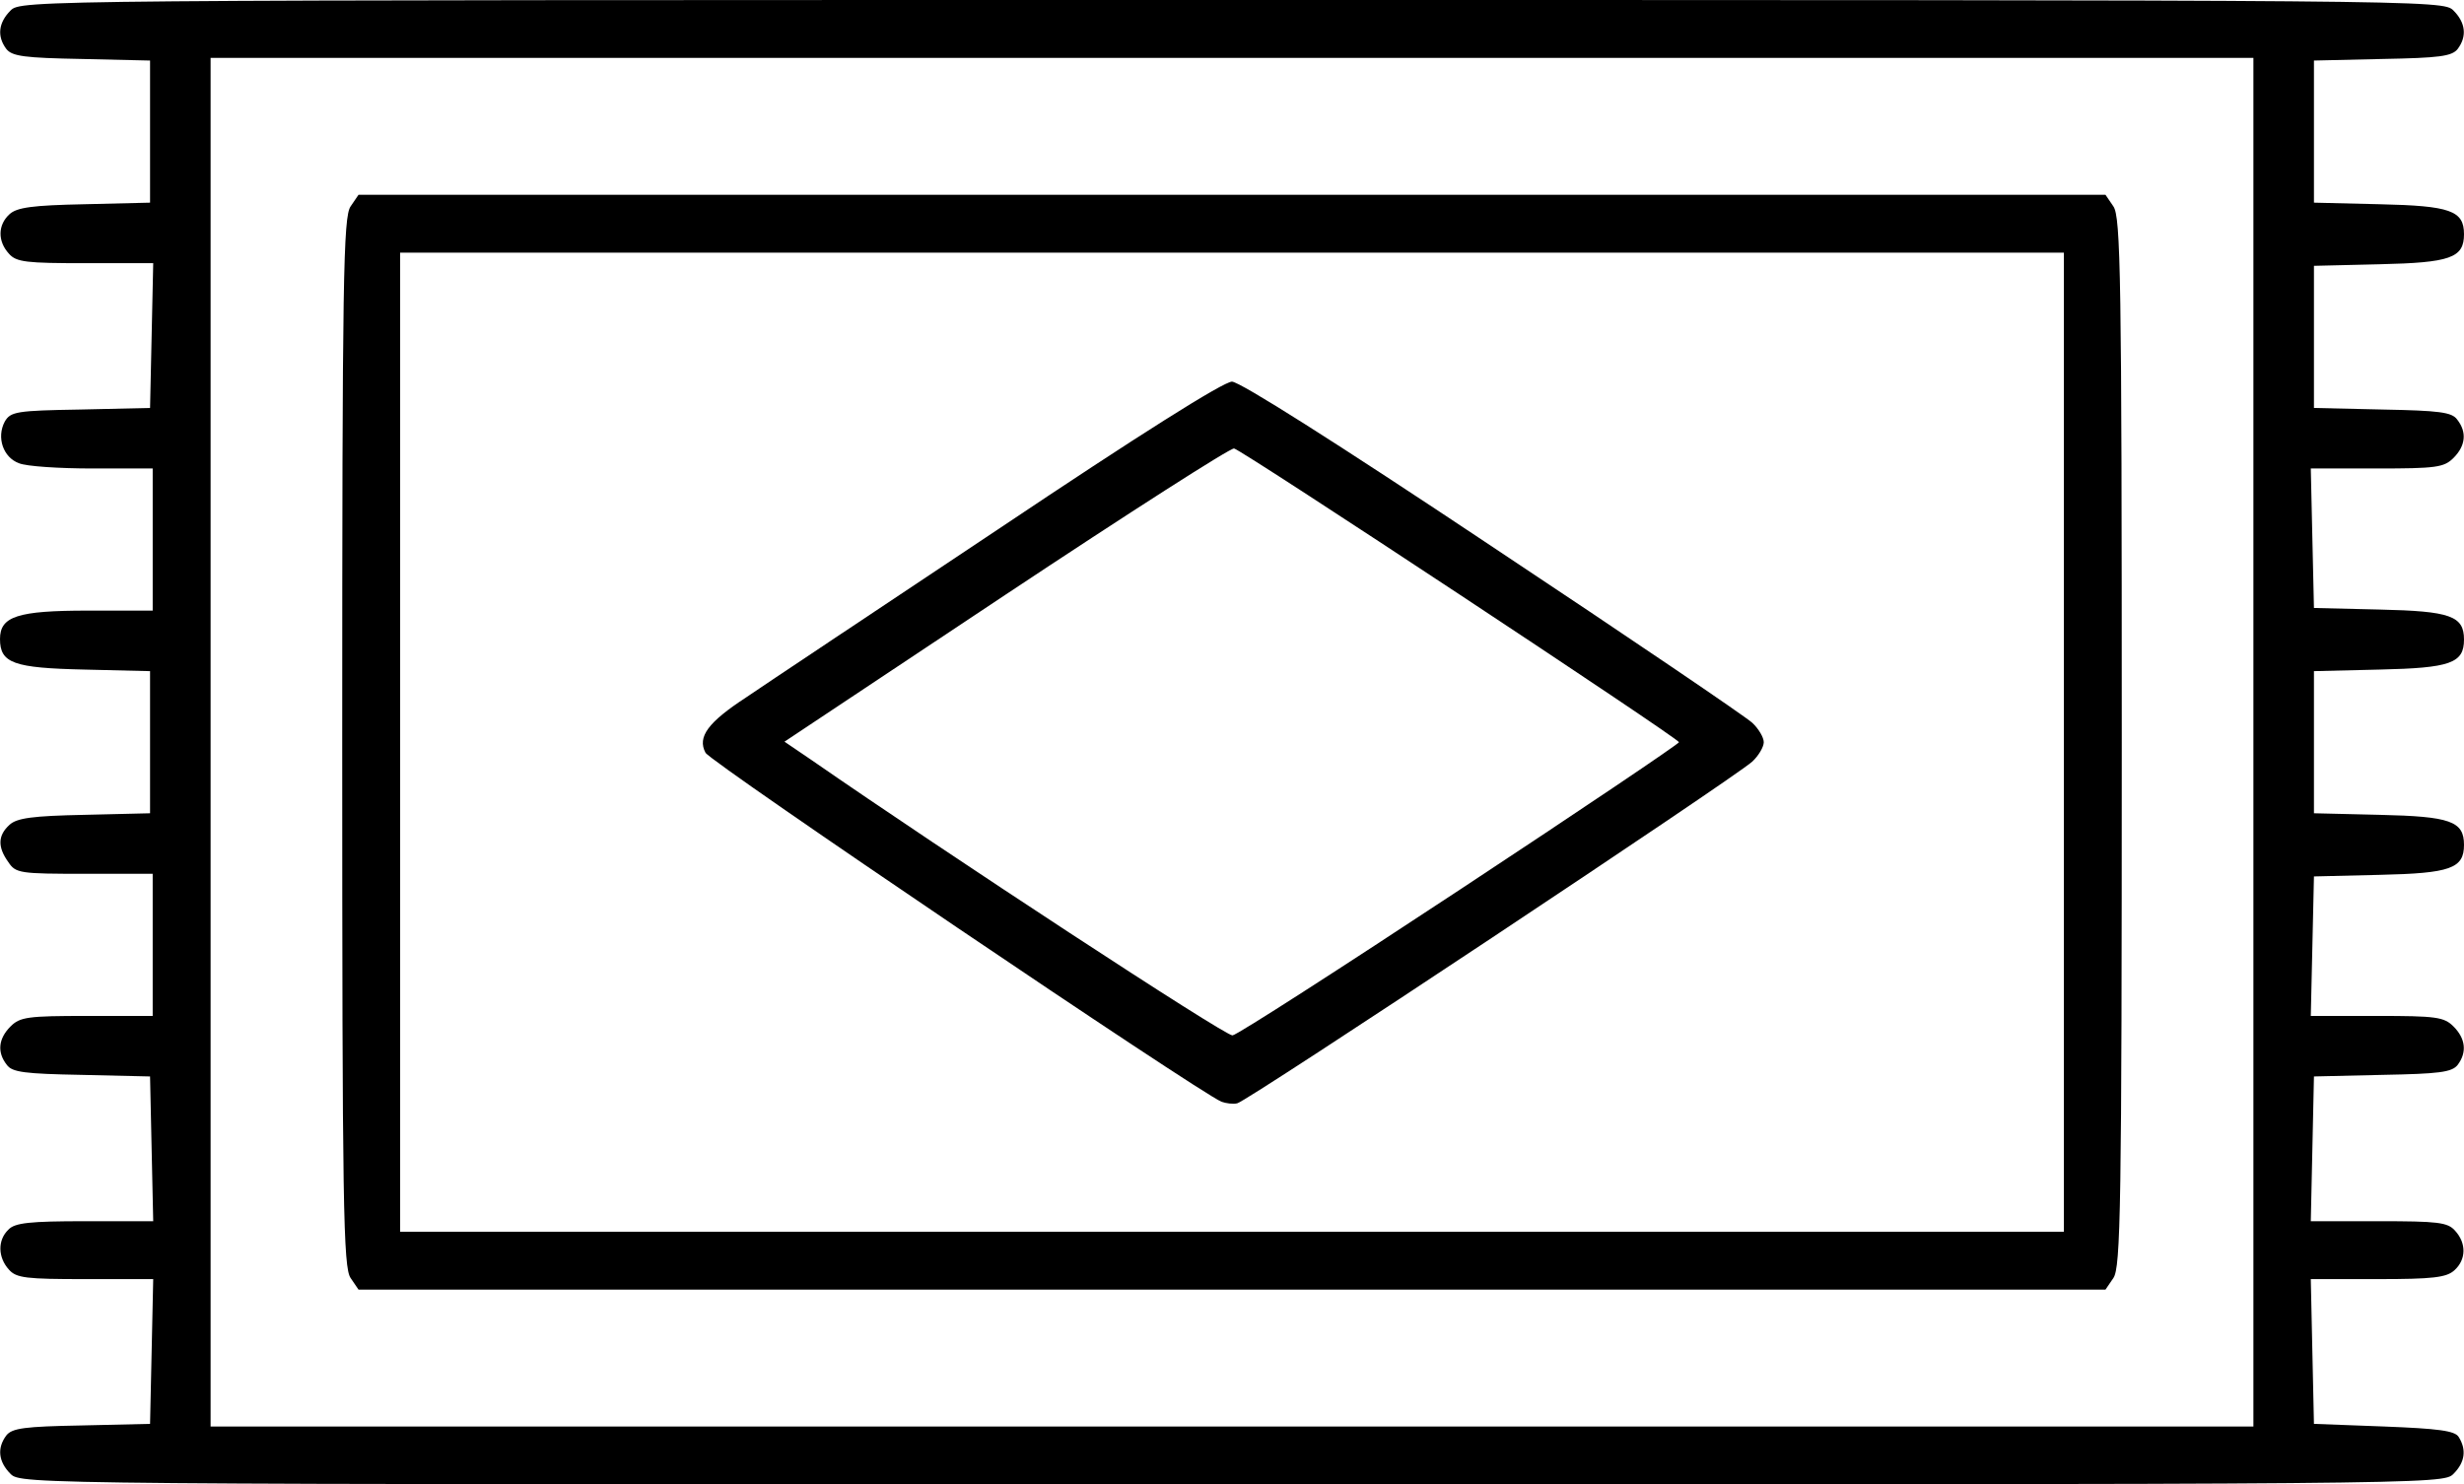
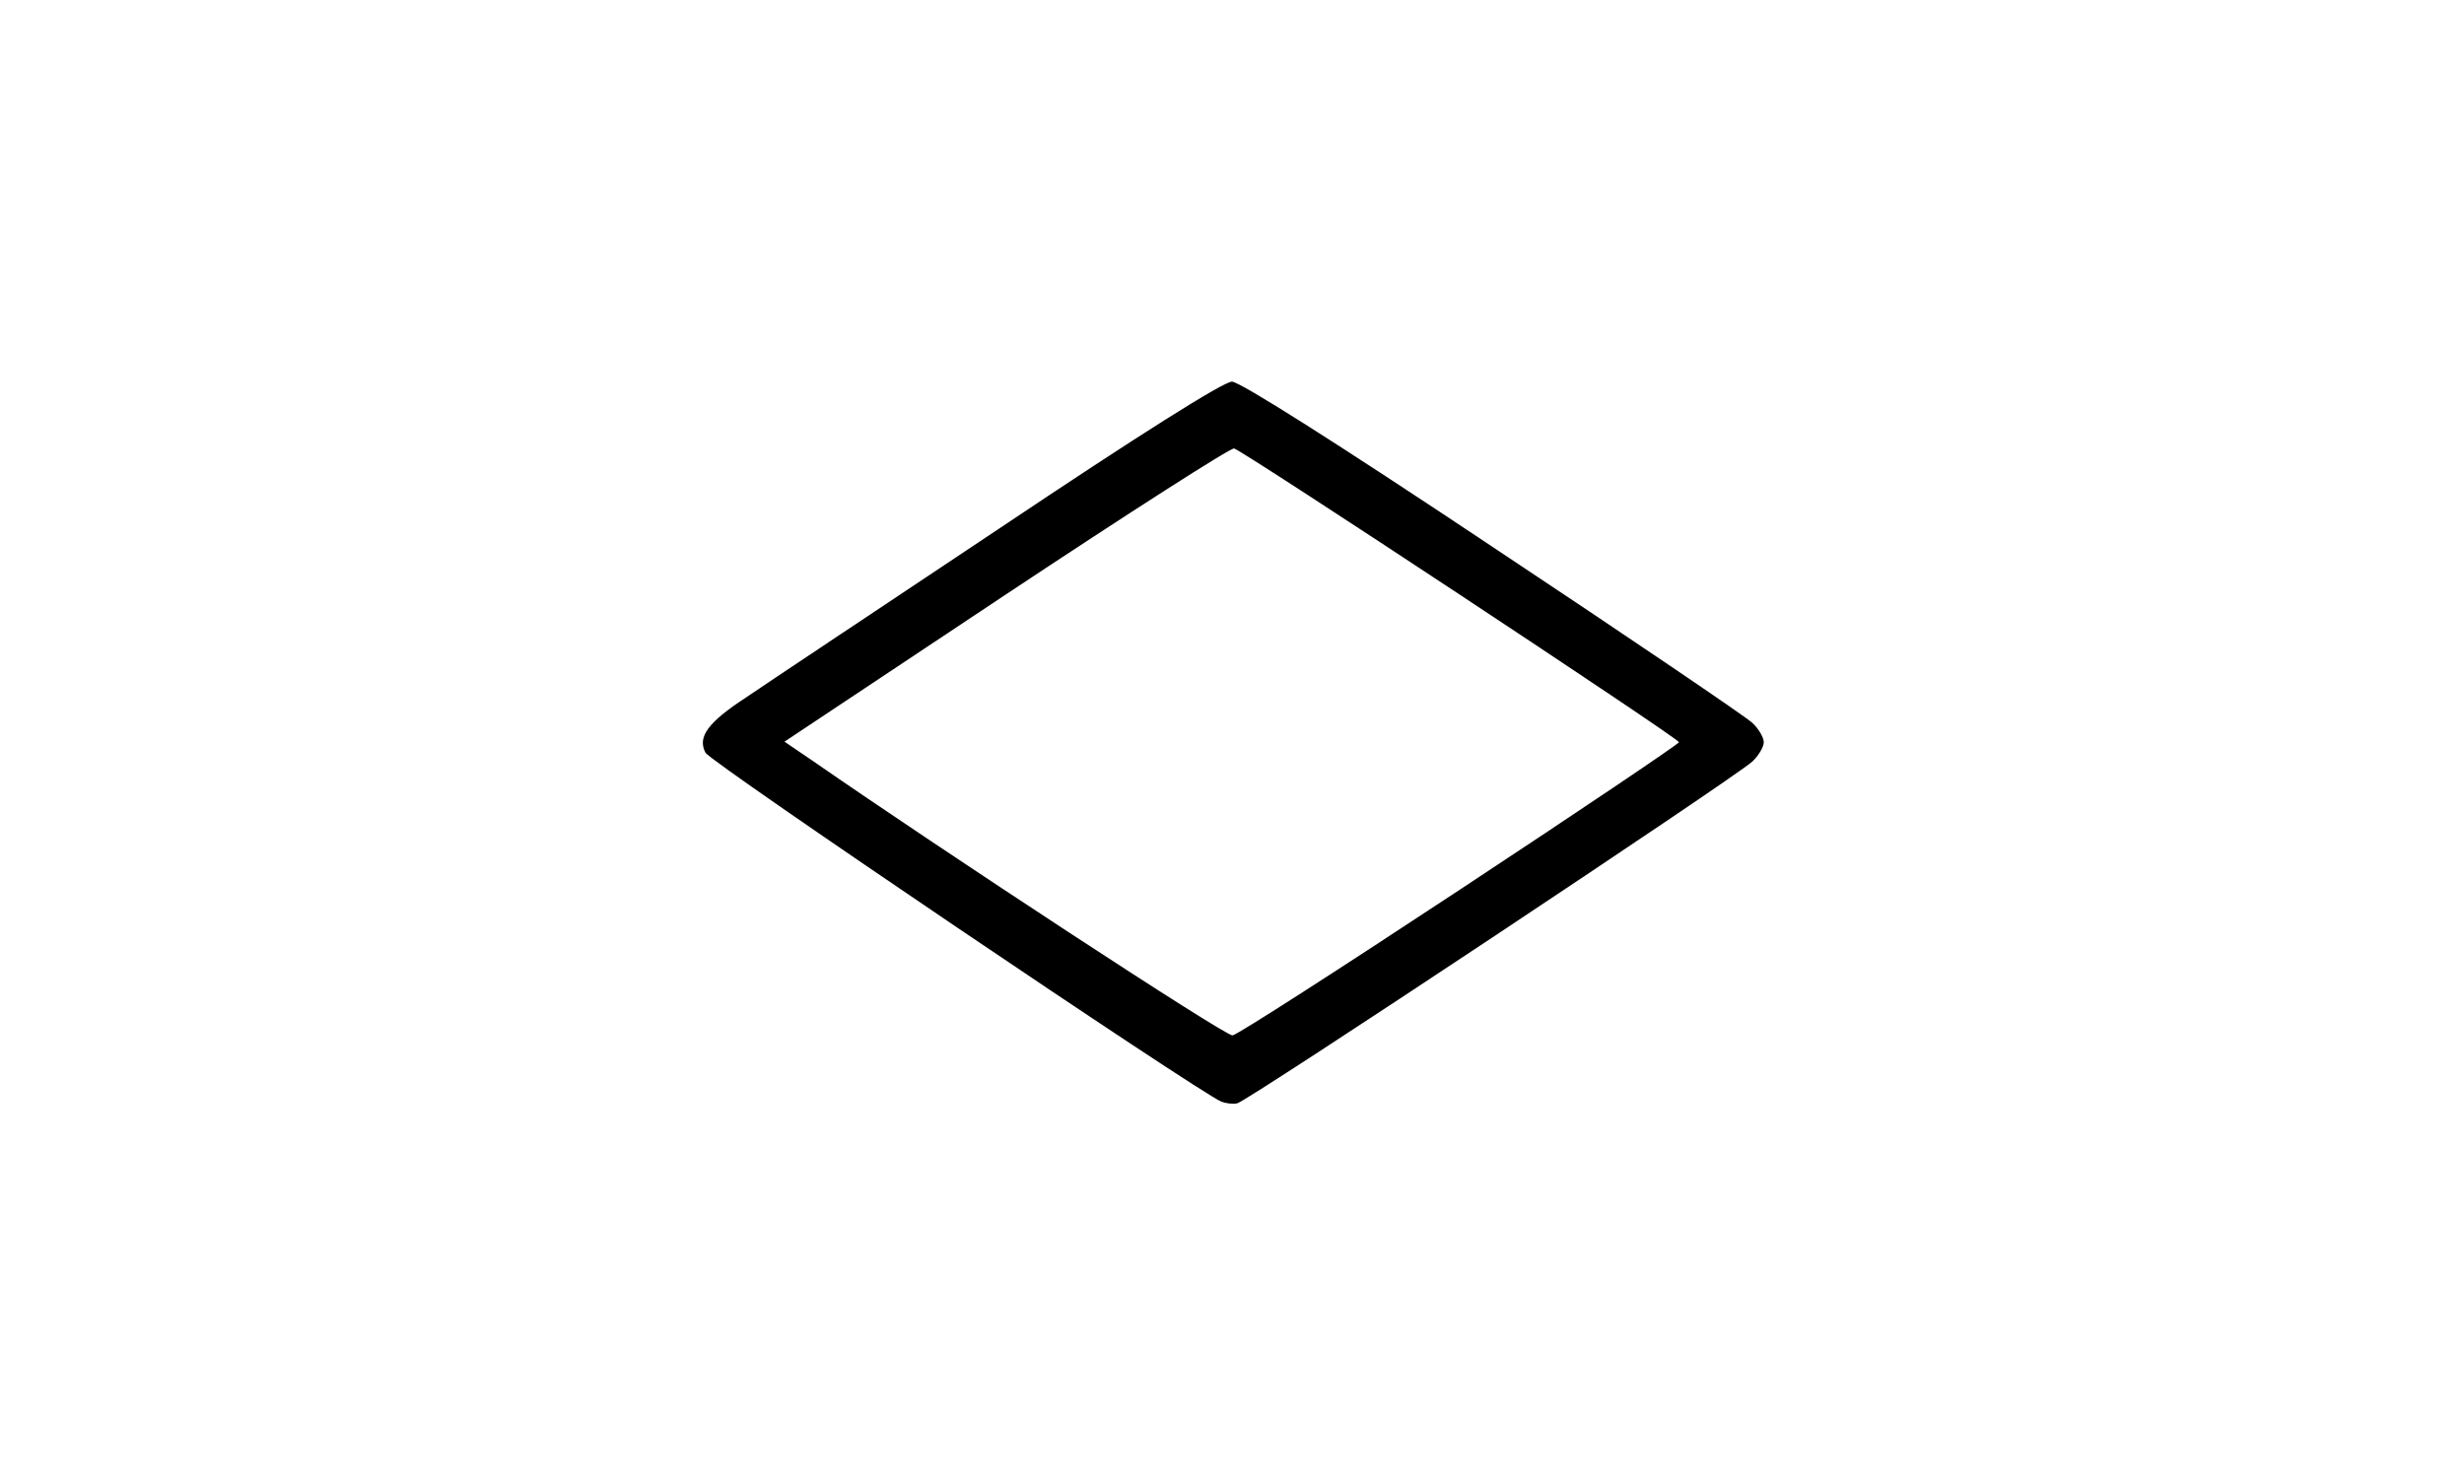
<svg xmlns="http://www.w3.org/2000/svg" width="468" height="282" viewBox="0 0 4680 2820">
-   <path d="m20 2800c-23-23-26-49-8-73 11-14 35-17 143-19l130-3 3-137 3-138h-129c-112 0-131-2-145-18-21-23-22-56-1-76 12-13 41-16 145-16h130l-3-137-3-138-130-3c-108-2-132-5-142-19-19-24-16-50 7-73 18-18 33-20 145-20h125v-270h-129c-123 0-131-1-145-22-21-29-20-51 2-71 14-13 44-17 142-19l125-3v-270l-125-3c-134-3-160-12-160-58 0-43 33-54 167-54h123v-270h-114c-63 0-126-4-140-10-30-11-43-49-27-79 11-19 22-21 144-23l132-3 3-137 3-138h-129c-112 0-131-2-145-18-22-24-21-55 1-75 14-13 44-17 142-19l125-3v-270l-130-3c-108-2-132-5-143-19-18-24-15-50 8-73 20-20 33-20 2320-20s2300 0 2320 20c23 23 26 49 8 73-11 14-35 17-143 19l-130 3v270l125 3c134 3 160 12 160 57s-26 54-160 57l-125 3v270l130 3c108 2 132 5 142 19 19 24 16 50-7 73-18 18-33 20-145 20h-126l3 133 3 132 125 3c134 3 160 12 160 57s-26 54-160 57l-125 3v270l125 3c134 3 160 12 160 57s-26 54-160 57l-125 3-3 133-3 132h126c112 0 127 2 145 20 23 23 26 49 8 73-11 14-35 17-143 19l-130 3-3 138-3 137h129c112 0 131 2 145 18 22 24 21 55-1 75-15 14-41 17-146 17h-127l3 138 3 137 133 5c103 4 135 8 142 20 15 24 12 48-10 70-20 20-33 20-2320 20s-2300 0-2320-20zm4260-1390v-1300h-3880v2600h3880v-1300z" />
-   <path d="m666 2428c-14-20-16-133-16-1018s2-998 16-1018l15-22h3318l15 22c14 20 16 133 16 1018s-2 998-16 1018l-15 22h-3318l-15-22zm3254-1018v-930h-3160v1860h3160v-930z" />
  <path d="m2320 2093c-42-17-971-645-980-663-16-30 5-58 77-105 32-22 247-165 478-319 270-181 429-281 445-281 16 1 192 112 495 314 259 172 480 322 493 334 12 11 22 28 22 37s-10 26-22 37c-34 31-960 646-978 649-8 2-22 0-30-3zm453-403c229-151 416-277 416-280 0-7-828-554-845-558-6-2-201 123-433 277l-421 280 53 36c251 174 785 524 798 522 9-1 203-126 432-277z" />
</svg>